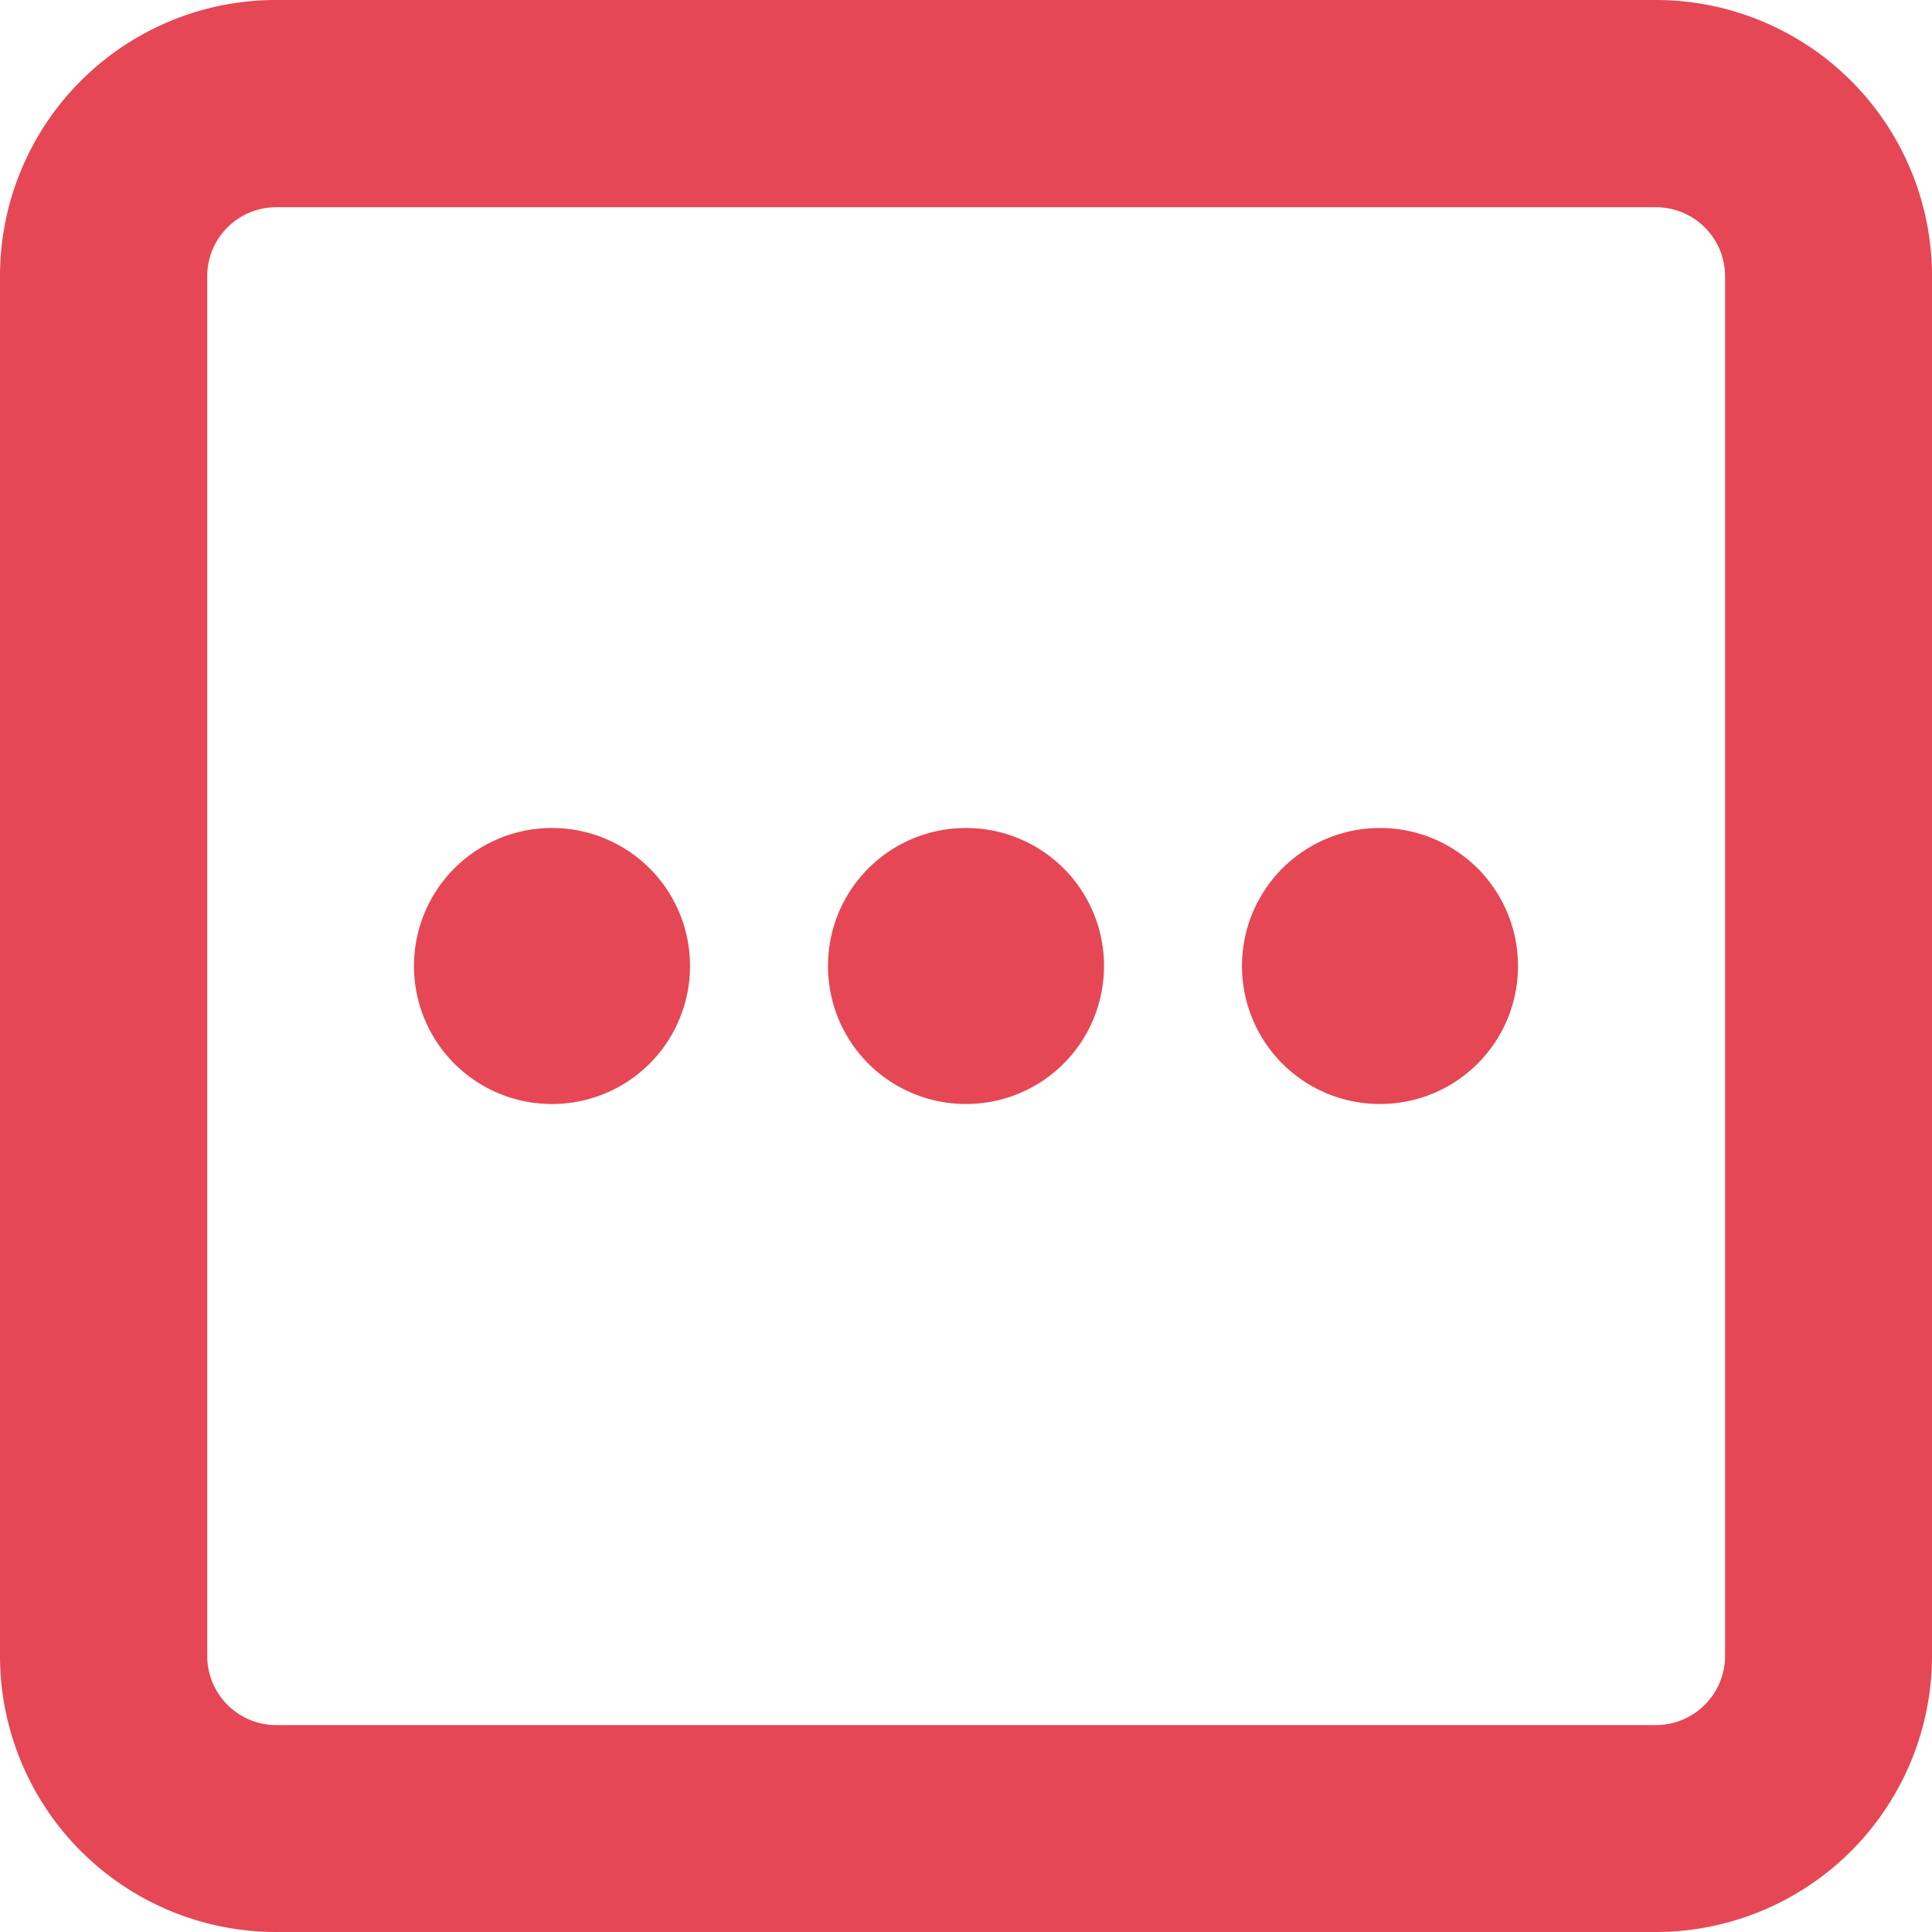
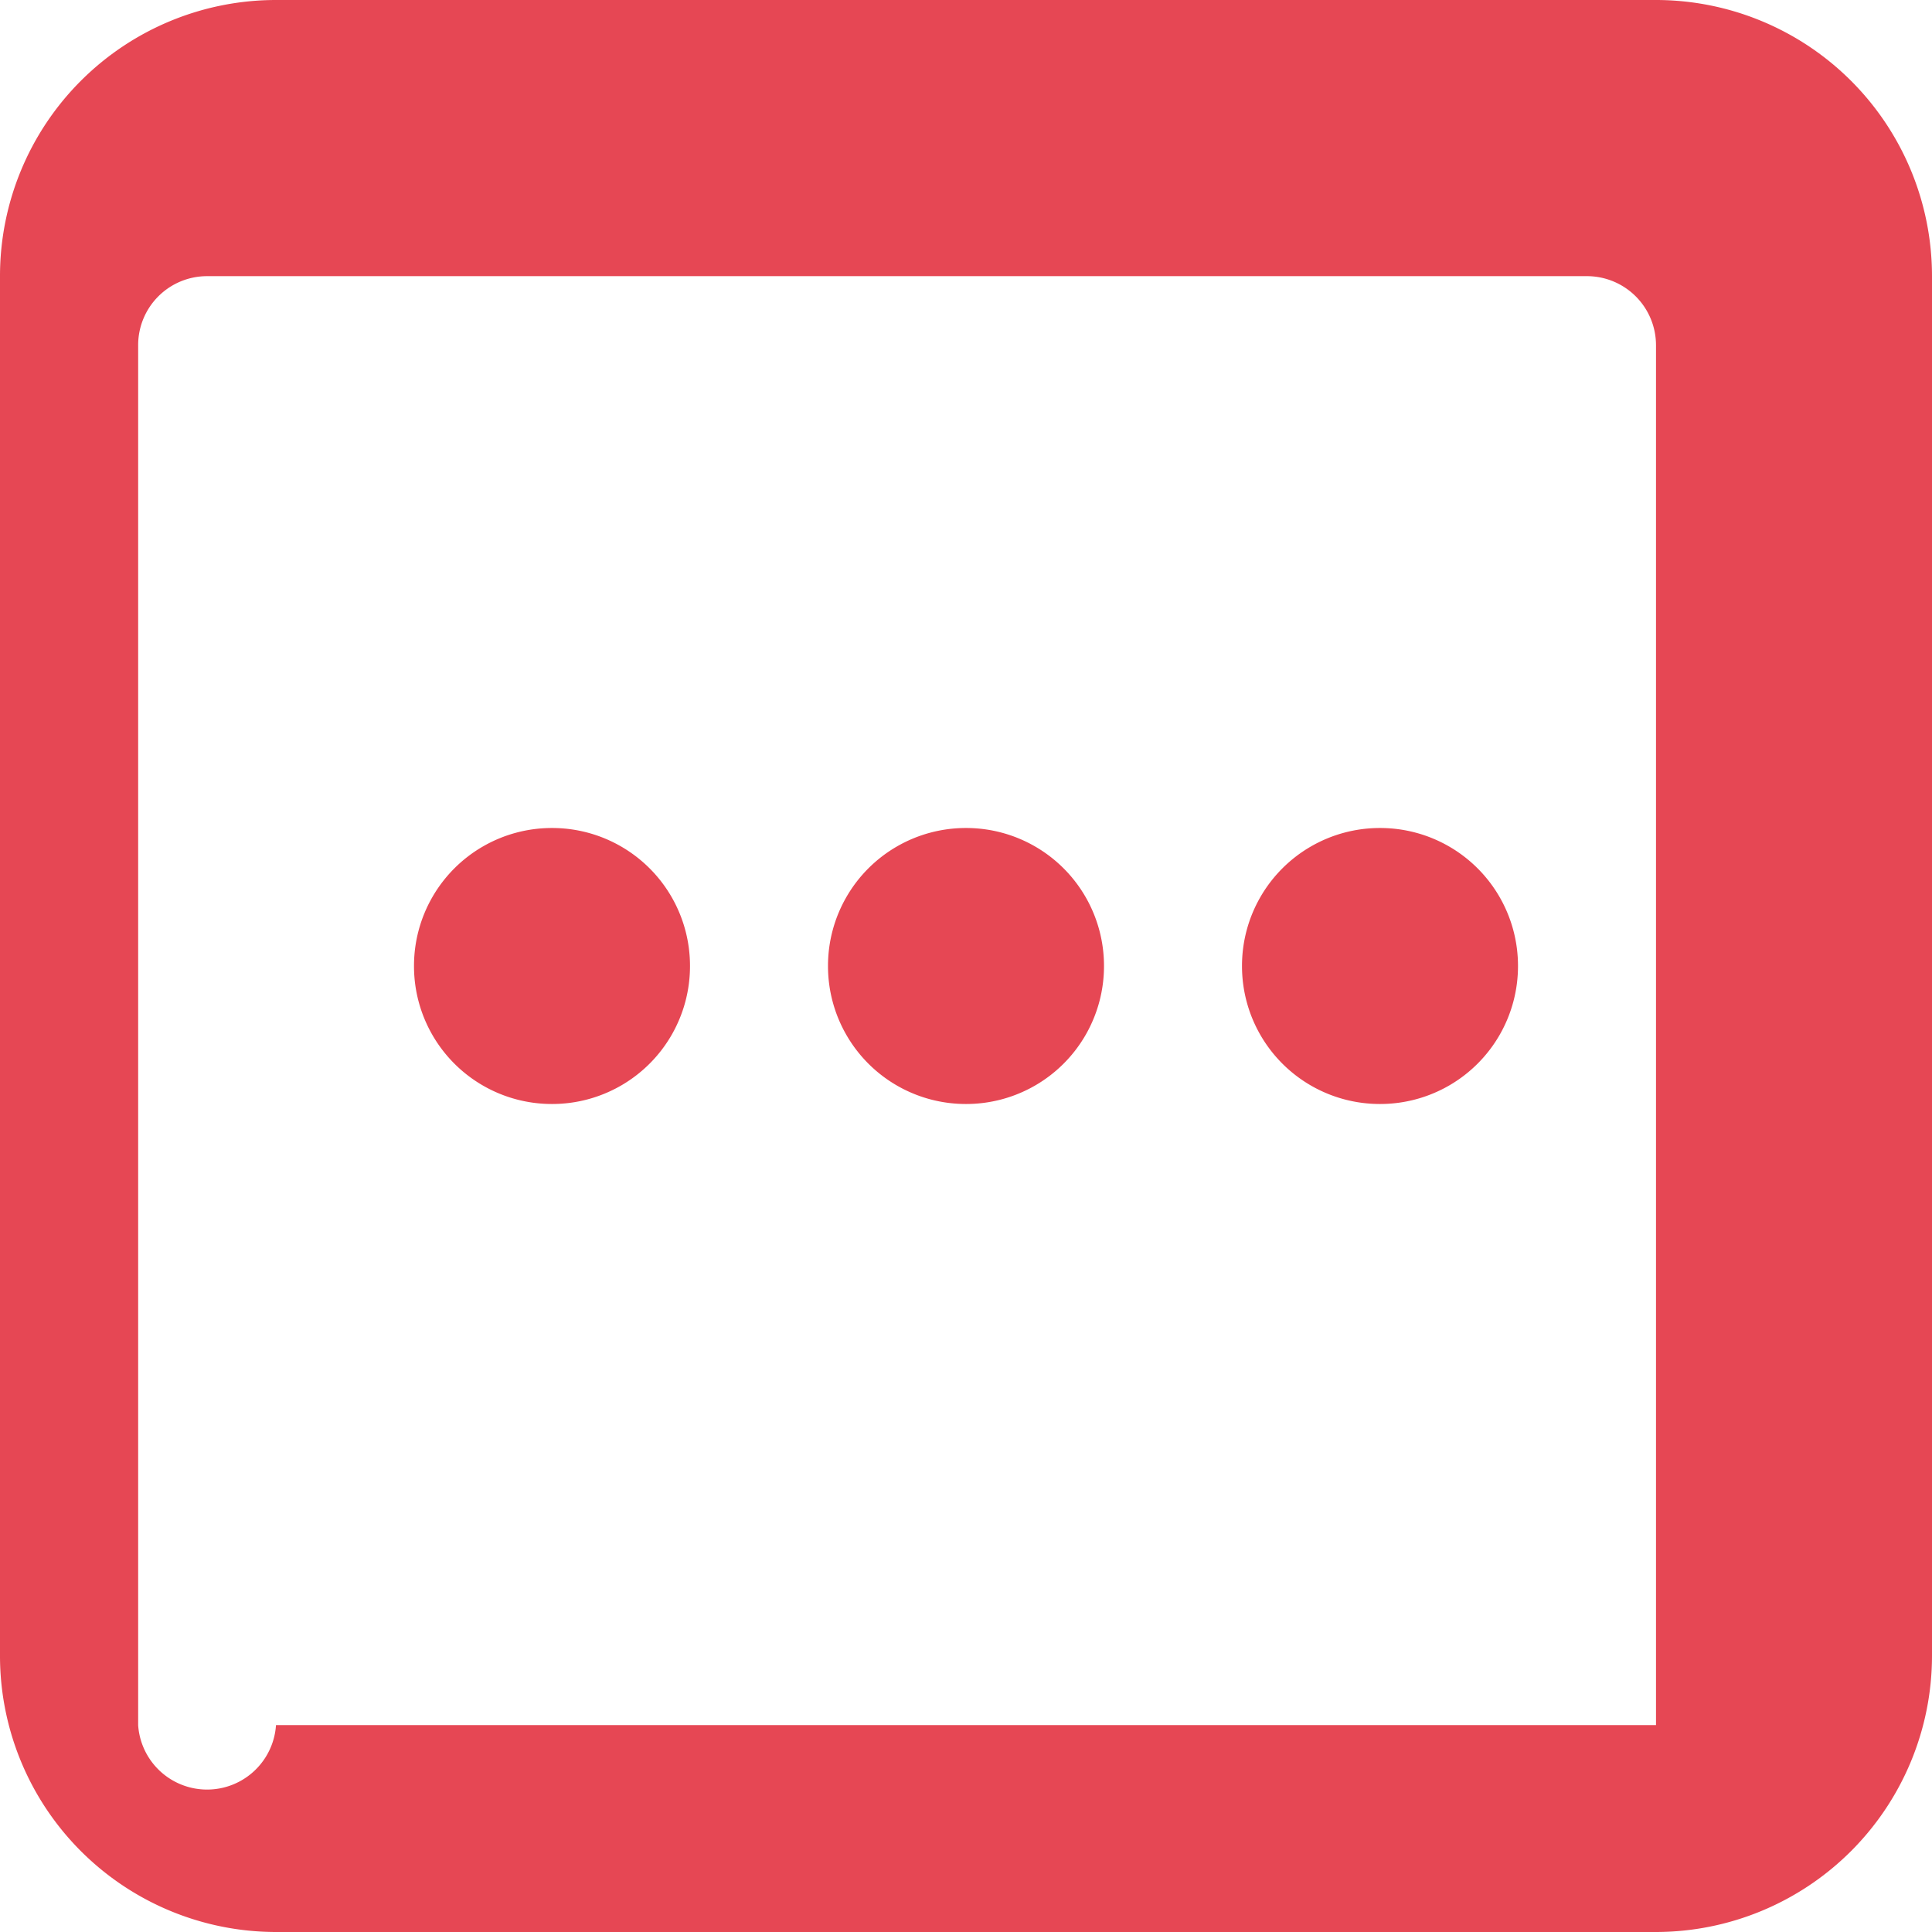
<svg xmlns="http://www.w3.org/2000/svg" width="12.25" height="12.25" viewBox="0 0 12.25 12.25">
-   <path id="パス_1626" data-name="パス 1626" d="M0-4.375A.874.874,0,0,1-.875-5.25.874.874,0,0,1,0-6.125a.874.874,0,0,1,.875.875A.874.874,0,0,1,0-4.375Zm-2.625-1.75a.874.874,0,0,1,.875.875.874.874,0,0,1-.875.875A.874.874,0,0,1-3.5-5.25.874.874,0,0,1-2.625-6.125Zm5.25,1.75A.874.874,0,0,1,1.75-5.25a.874.874,0,0,1,.875-.875A.874.874,0,0,1,3.5-5.25.874.874,0,0,1,2.625-4.375Zm-7,5.25a1.751,1.751,0,0,1-1.75-1.75v-8.75a1.75,1.75,0,0,1,1.75-1.75h8.75a1.751,1.751,0,0,1,1.75,1.75v8.75A1.752,1.752,0,0,1,4.375.875Zm0-1.312h8.75a.439.439,0,0,0,.438-.437v-8.75a.438.438,0,0,0-.437-.437h-8.75a.437.437,0,0,0-.437.438v8.75A.438.438,0,0,0-4.375-.437Z" transform="translate(6.125 11.375)" fill="#e64754" />
+   <path id="パス_1626" data-name="パス 1626" d="M0-4.375A.874.874,0,0,1-.875-5.25.874.874,0,0,1,0-6.125a.874.874,0,0,1,.875.875A.874.874,0,0,1,0-4.375Zm-2.625-1.75a.874.874,0,0,1,.875.875.874.874,0,0,1-.875.875A.874.874,0,0,1-3.5-5.25.874.874,0,0,1-2.625-6.125Zm5.25,1.75A.874.874,0,0,1,1.75-5.25a.874.874,0,0,1,.875-.875A.874.874,0,0,1,3.5-5.25.874.874,0,0,1,2.625-4.375Zm-7,5.25a1.751,1.751,0,0,1-1.75-1.75v-8.75a1.75,1.75,0,0,1,1.75-1.75h8.75a1.751,1.751,0,0,1,1.75,1.75v8.75A1.752,1.752,0,0,1,4.375.875Zm0-1.312h8.75v-8.75a.438.438,0,0,0-.437-.437h-8.75a.437.437,0,0,0-.437.438v8.75A.438.438,0,0,0-4.375-.437Z" transform="translate(6.125 11.375)" fill="#e64754" />
</svg>